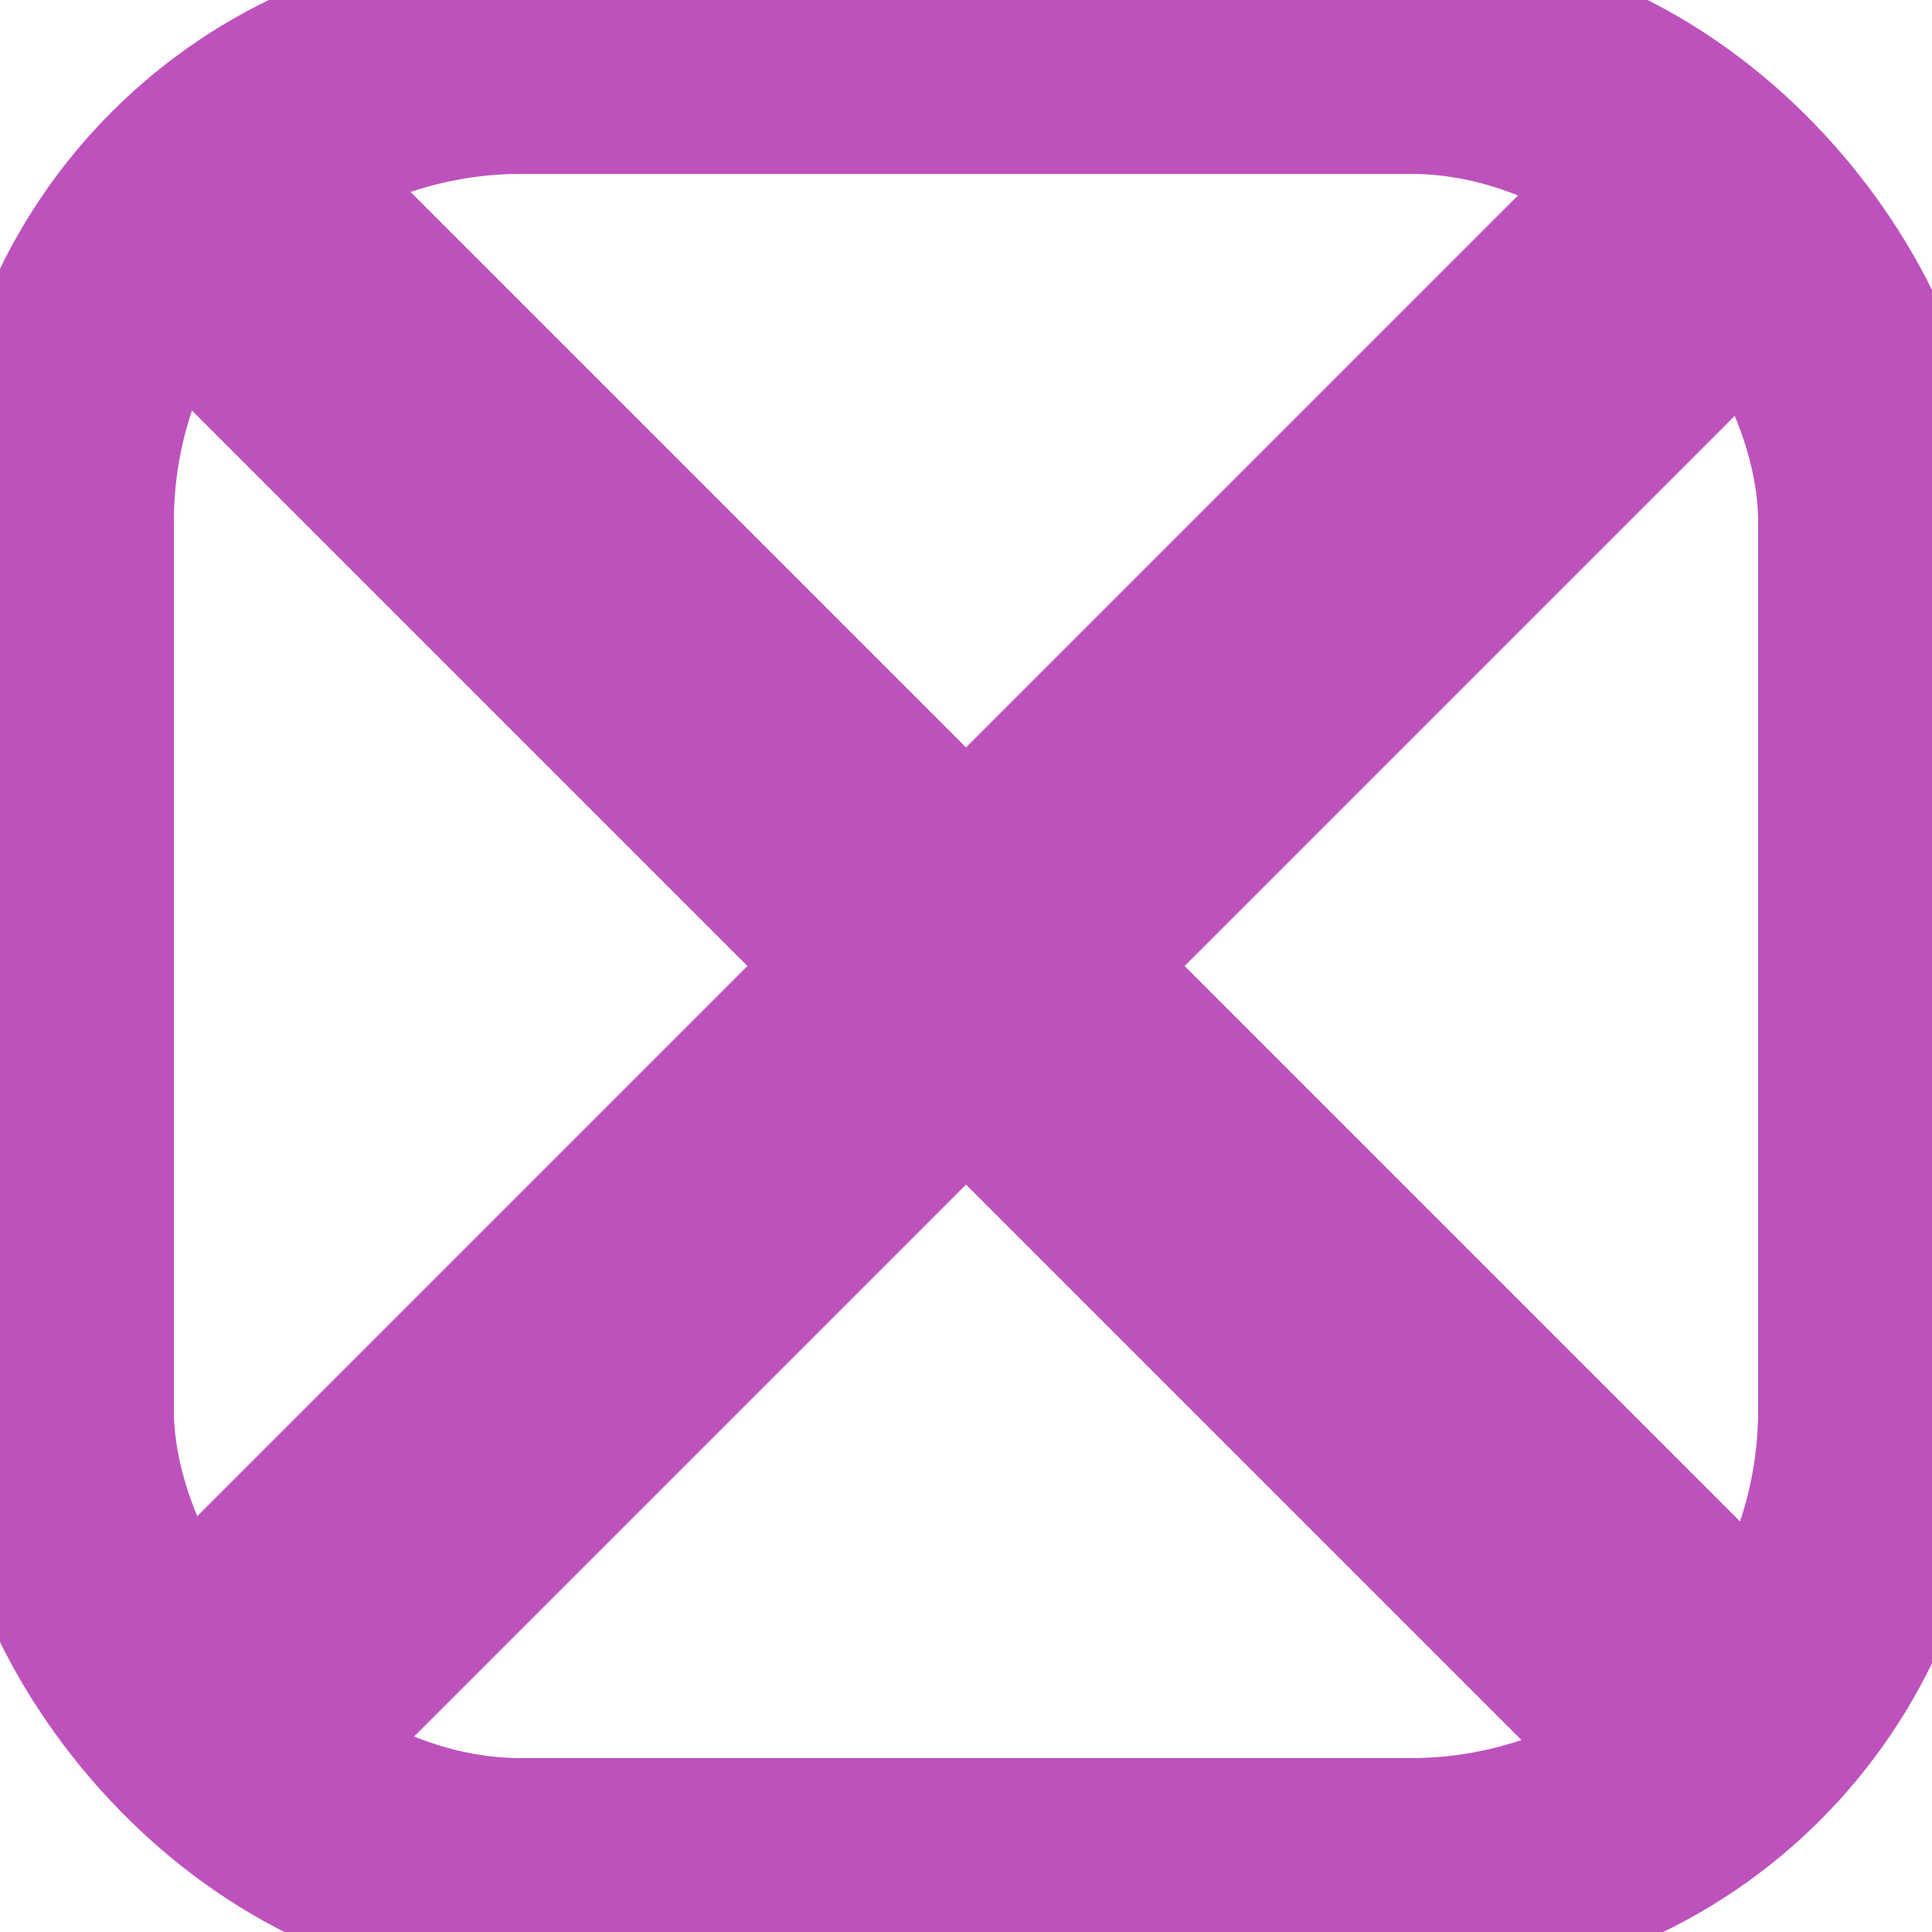
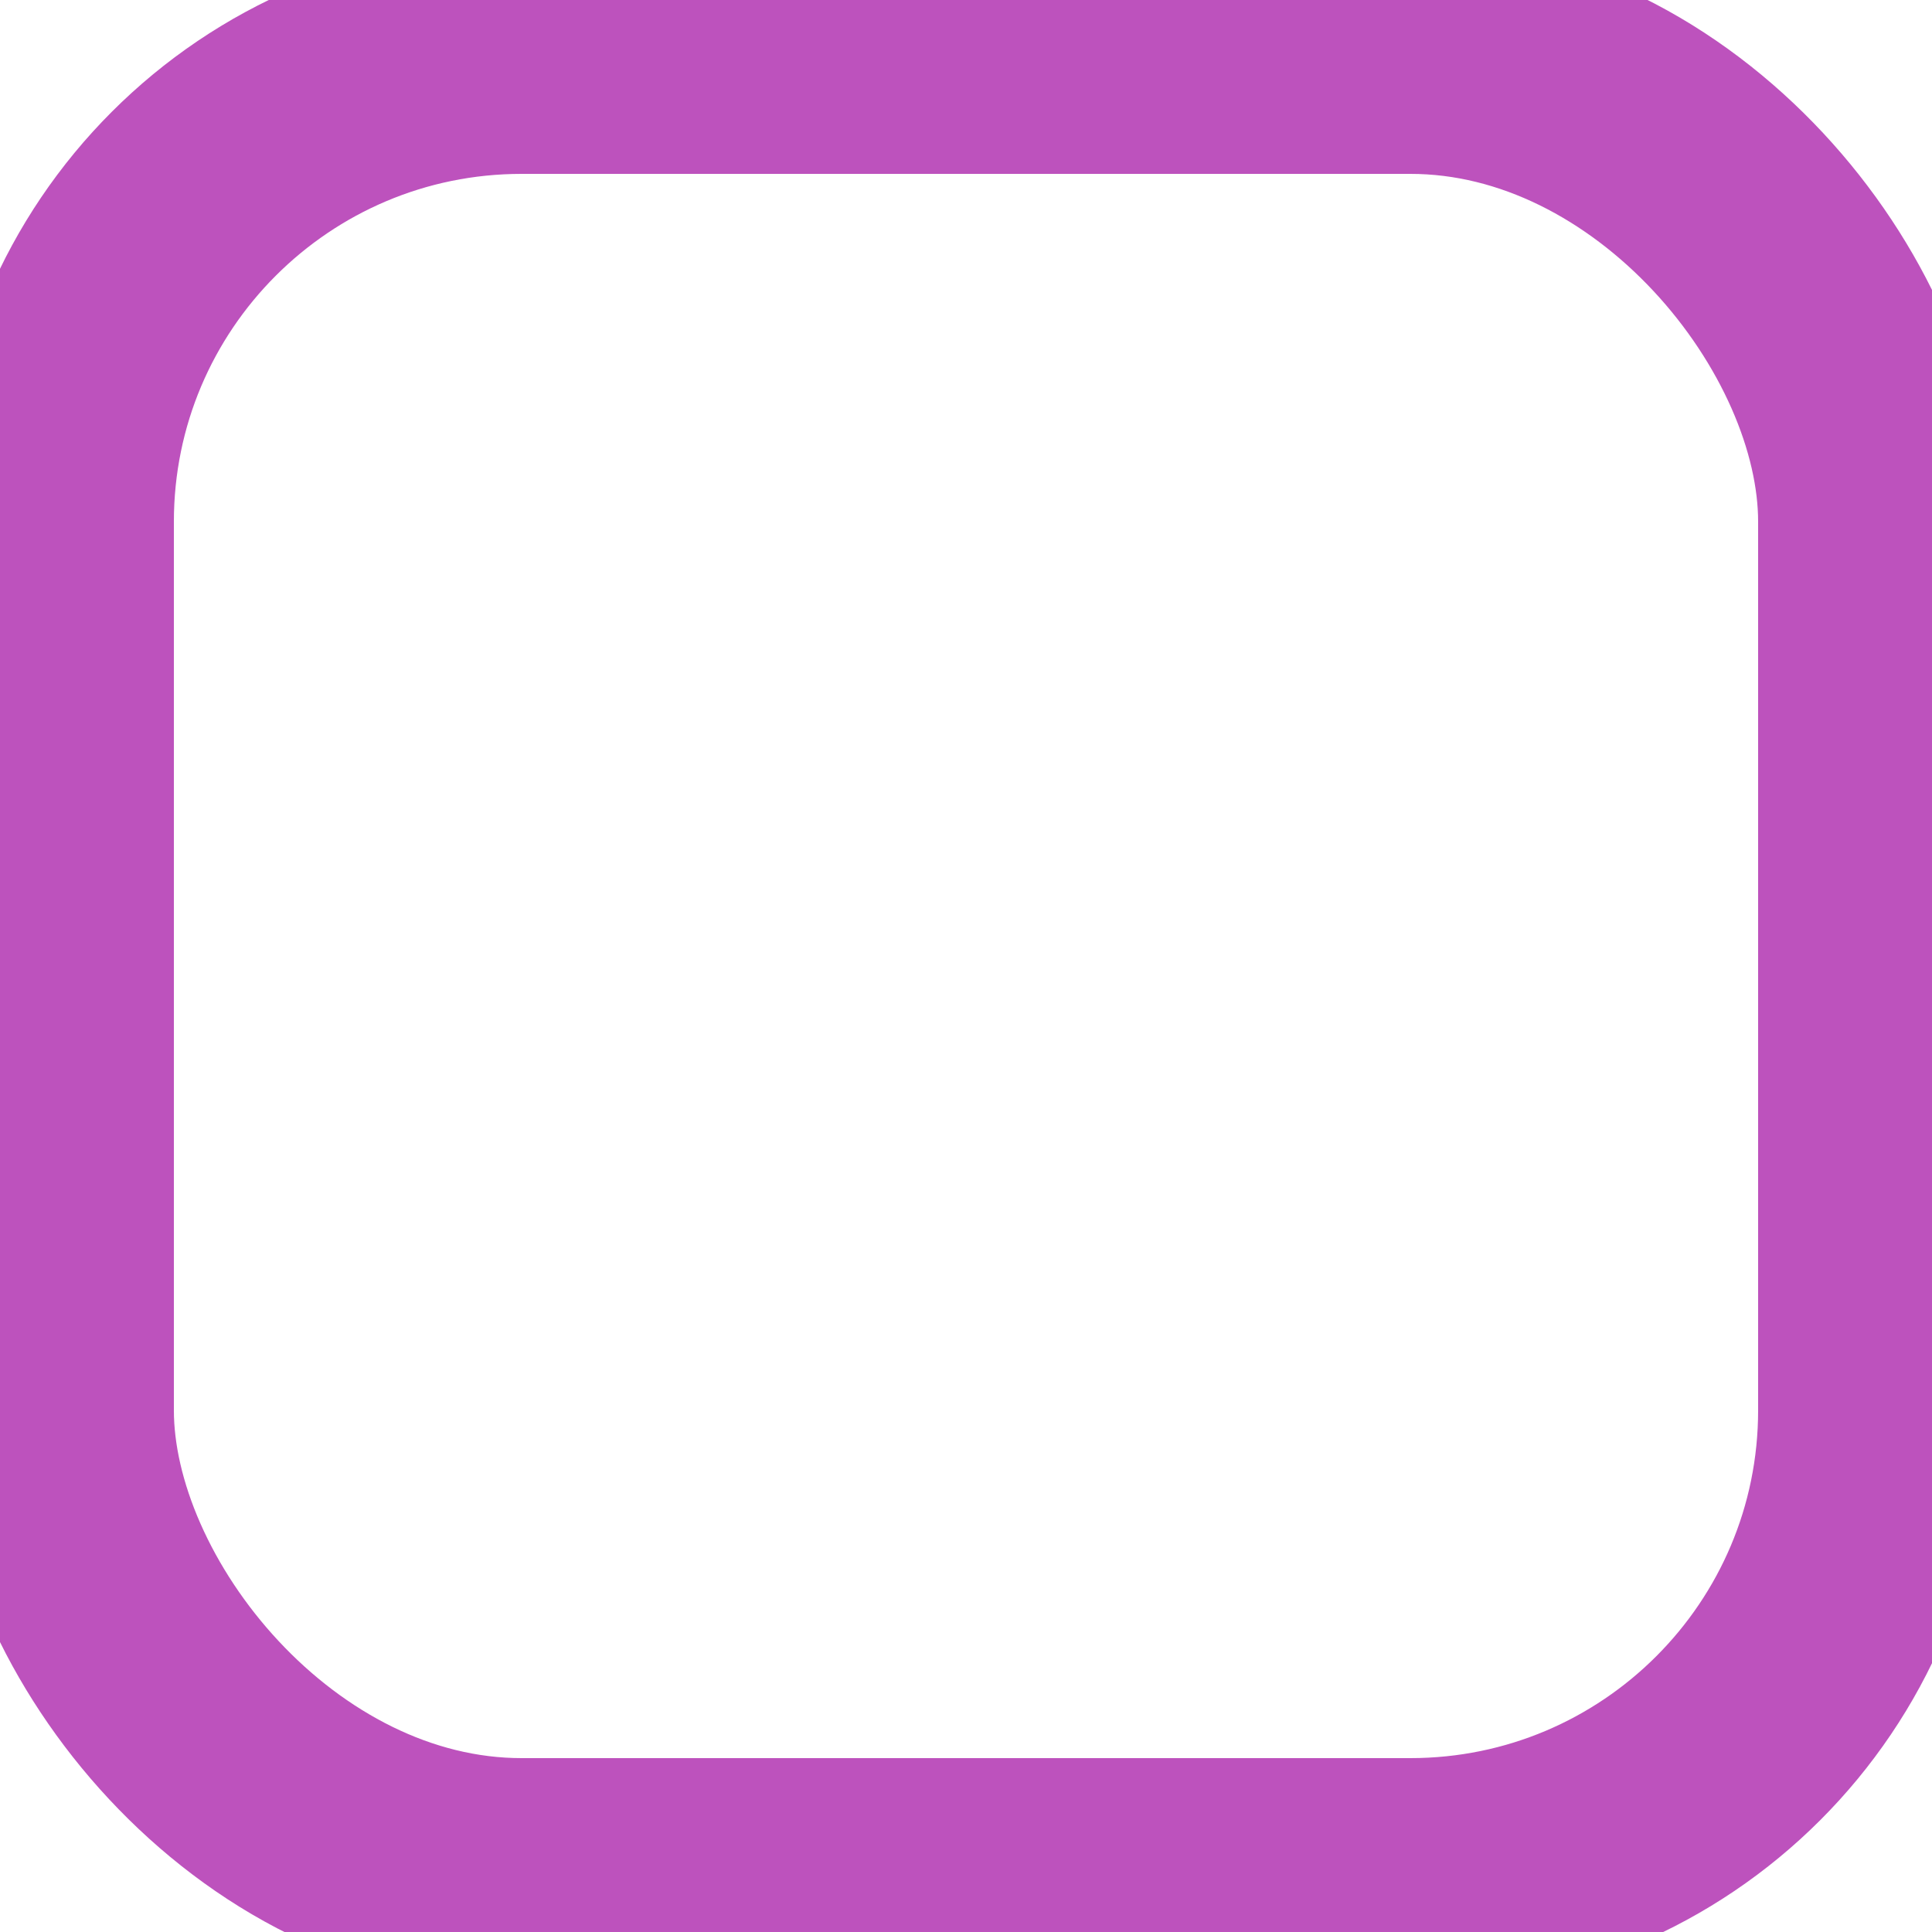
<svg xmlns="http://www.w3.org/2000/svg" viewBox="0 0 100 100" id="external-1">
  <rect id="rrect" x="3" y="3" width="94" height="94" rx="24" style=" fill:none; stroke:rgb(189, 82, 189); stroke-width:12; opacity:1;" />
-   <line x1="12" y1="12" x2="88" y2="88" style=" stroke:rgb(189, 82, 189); stroke-width:16;" />
-   <line x1="12" y1="88" x2="88" y2="12" style=" stroke:rgb(189, 82, 189); stroke-width:16;" />
</svg>